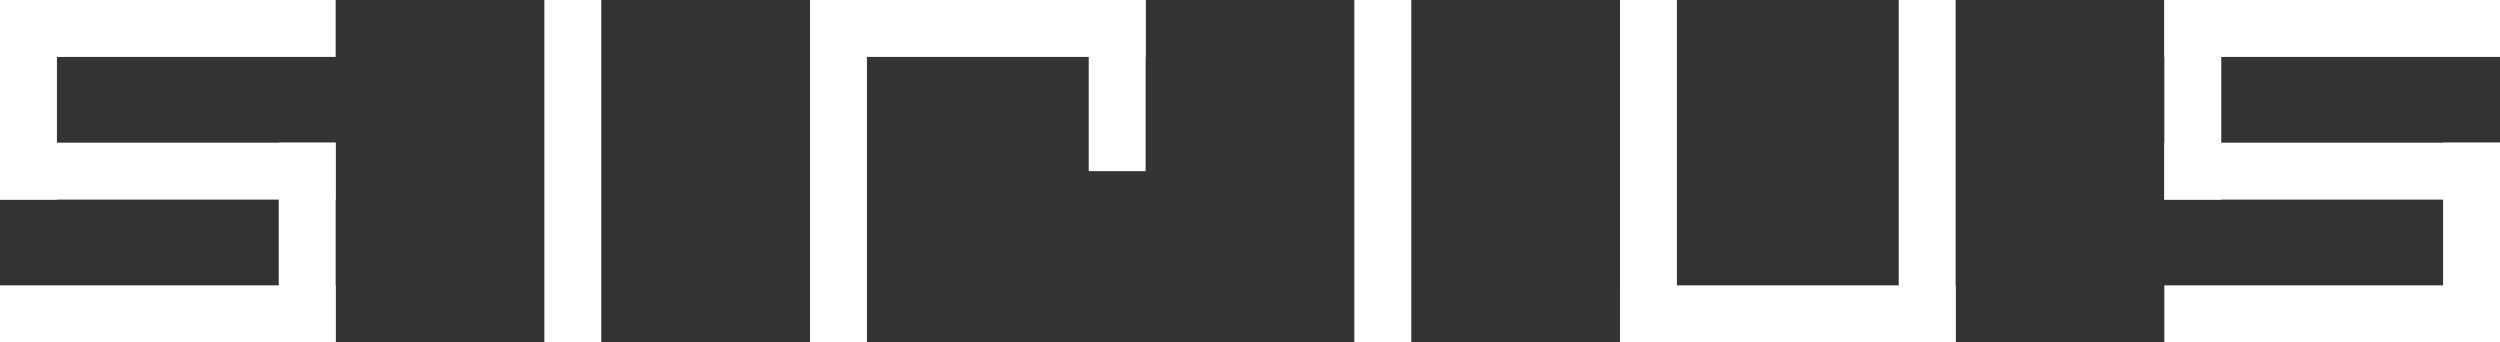
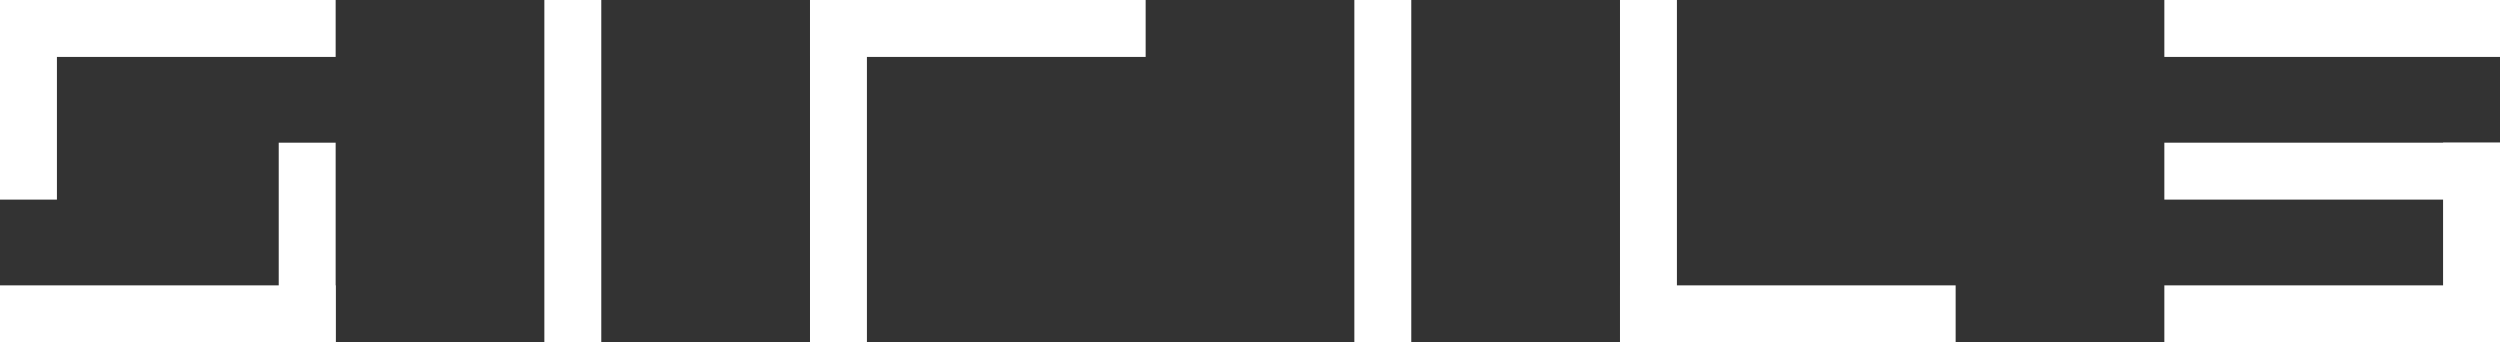
<svg xmlns="http://www.w3.org/2000/svg" fill="none" viewBox="0 0 13176 1804" height="1804" width="13176">
  <rect x="0" y="0" width="13176" height="1804" fill="#333333" stroke="none" />
  <rect fill="white" height="300" width="1769" y="1504" />
-   <rect fill="white" height="300" width="1769" y="752" />
  <rect fill="white" height="300" width="1769" />
  <rect fill="white" transform="rotate(-90 1469 1804)" height="300" width="1052" y="1804" x="1469" />
  <rect fill="white" transform="rotate(-90 0 1052)" height="300" width="1052" y="1052" />
  <rect fill="white" transform="rotate(-90 2869 1804)" height="300" width="1804" y="1804" x="2869" />
  <rect fill="white" height="300" width="1769" x="4269" />
  <rect fill="white" transform="rotate(-90 4269 1804)" height="300" width="1804" y="1804" x="4269" />
-   <rect fill="white" transform="rotate(-90 5738 902)" height="300" width="902" y="902" x="5738" />
  <rect fill="white" transform="rotate(-90 7138 1804)" height="300" width="1804" y="1804" x="7138" />
  <rect fill="white" height="300" width="1769" y="1504" x="8538" />
  <rect fill="white" transform="rotate(-90 8538 1804)" height="300" width="1804" y="1804" x="8538" />
-   <rect fill="white" transform="rotate(-90 10007 1804)" height="300" width="1804" y="1804" x="10007" />
  <rect fill="white" height="300" width="1769" y="1504" x="11407" />
  <rect fill="white" height="300" width="1769" y="752" x="11407" />
  <rect fill="white" height="300" width="1769" x="11407" />
  <rect fill="white" transform="rotate(-90 12876 1804)" height="300" width="1052" y="1804" x="12876" />
-   <rect fill="white" transform="rotate(-90 11407 1052)" height="300" width="1052" y="1052" x="11407" />
</svg>